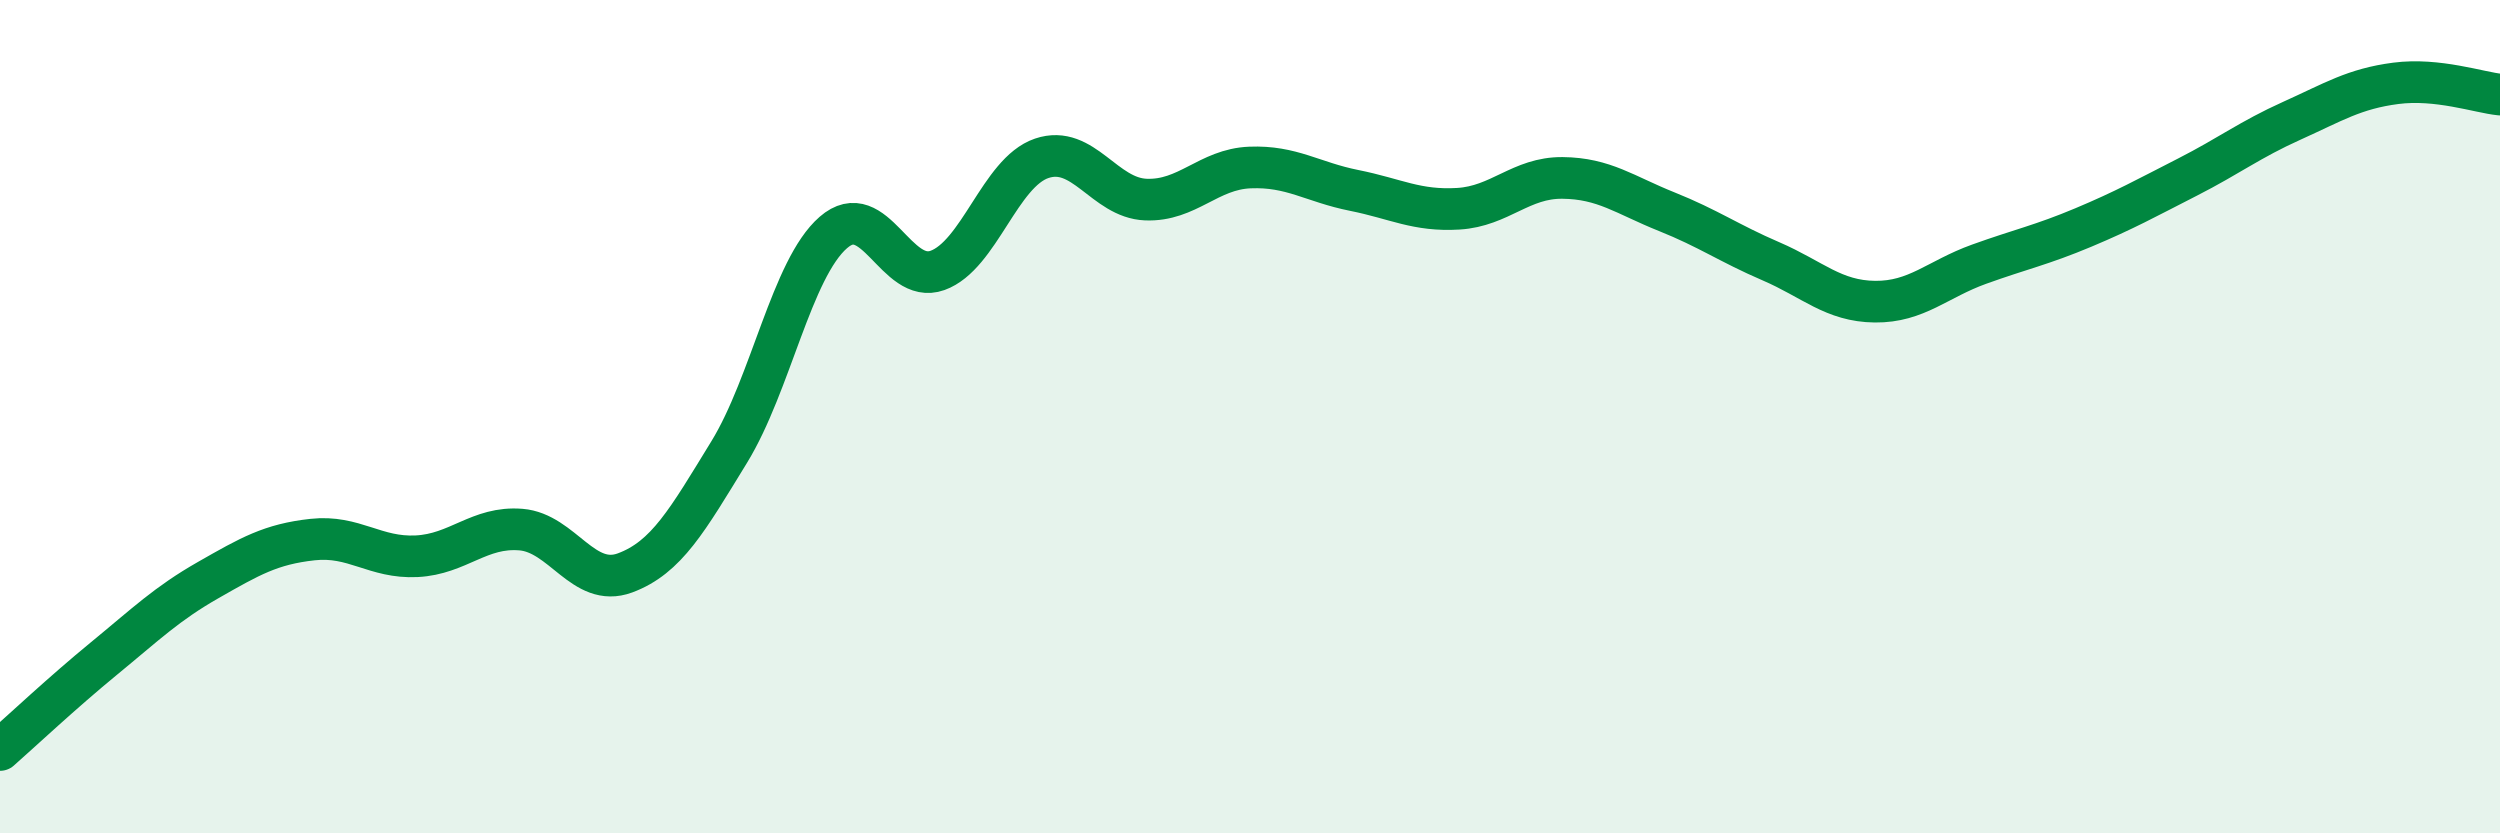
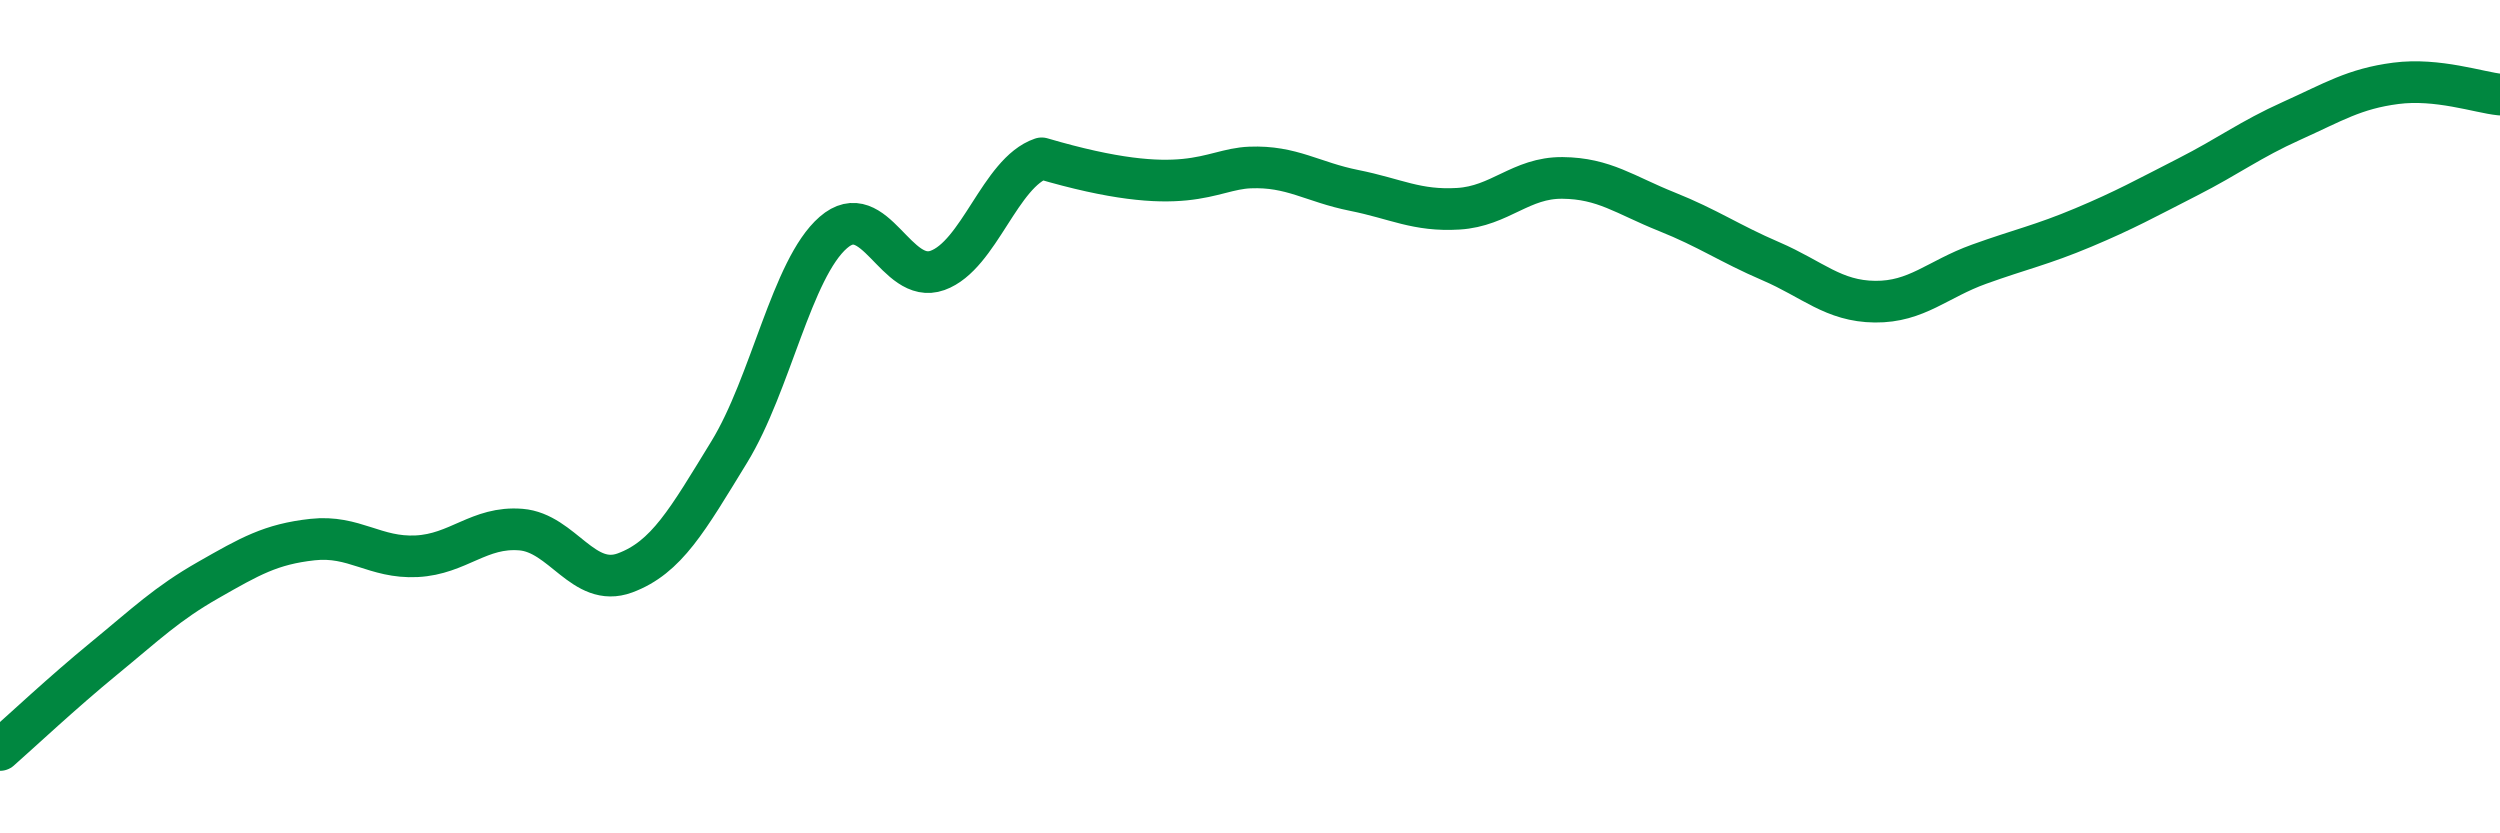
<svg xmlns="http://www.w3.org/2000/svg" width="60" height="20" viewBox="0 0 60 20">
-   <path d="M 0,18 C 0.5,17.56 1.5,16.62 2.5,15.8 C 3.5,14.98 4,14.49 5,13.92 C 6,13.35 6.5,13.06 7.5,12.95 C 8.5,12.84 9,13.4 10,13.35 C 11,13.3 11.5,12.63 12.5,12.71 C 13.5,12.79 14,14.12 15,13.75 C 16,13.38 16.5,12.48 17.5,10.85 C 18.5,9.22 19,6.45 20,5.58 C 21,4.71 21.5,6.85 22.5,6.49 C 23.5,6.13 24,4.14 25,3.8 C 26,3.46 26.5,4.75 27.5,4.79 C 28.5,4.83 29,4.06 30,4.02 C 31,3.98 31.5,4.37 32.5,4.57 C 33.5,4.77 34,5.07 35,5.01 C 36,4.95 36.5,4.26 37.5,4.27 C 38.5,4.28 39,4.68 40,5.08 C 41,5.48 41.5,5.84 42.5,6.27 C 43.5,6.7 44,7.23 45,7.24 C 46,7.25 46.5,6.7 47.5,6.34 C 48.5,5.98 49,5.88 50,5.46 C 51,5.04 51.5,4.76 52.5,4.25 C 53.5,3.74 54,3.35 55,2.9 C 56,2.45 56.5,2.13 57.5,2 C 58.5,1.87 59.5,2.22 60,2.27L60 20L0 20Z" fill="#008740" opacity="0.1" stroke-linecap="round" stroke-linejoin="round" />
-   <path d="M 0,18 C 0.5,17.56 1.5,16.62 2.5,15.8 C 3.5,14.98 4,14.49 5,13.92 C 6,13.35 6.5,13.06 7.5,12.95 C 8.5,12.84 9,13.4 10,13.35 C 11,13.3 11.5,12.63 12.5,12.71 C 13.5,12.79 14,14.12 15,13.75 C 16,13.38 16.5,12.48 17.5,10.85 C 18.5,9.22 19,6.45 20,5.58 C 21,4.71 21.5,6.85 22.5,6.49 C 23.5,6.13 24,4.14 25,3.8 C 26,3.46 26.5,4.75 27.5,4.79 C 28.5,4.83 29,4.06 30,4.02 C 31,3.98 31.5,4.37 32.5,4.57 C 33.5,4.77 34,5.07 35,5.01 C 36,4.95 36.5,4.26 37.5,4.27 C 38.5,4.28 39,4.68 40,5.08 C 41,5.48 41.5,5.84 42.5,6.27 C 43.5,6.7 44,7.23 45,7.24 C 46,7.25 46.5,6.7 47.5,6.34 C 48.5,5.98 49,5.88 50,5.46 C 51,5.04 51.5,4.76 52.5,4.25 C 53.5,3.74 54,3.35 55,2.9 C 56,2.45 56.5,2.13 57.5,2 C 58.5,1.87 59.5,2.22 60,2.27" stroke="#008740" stroke-width="1" fill="none" stroke-linecap="round" stroke-linejoin="round" />
+   <path d="M 0,18 C 0.5,17.56 1.5,16.62 2.5,15.8 C 3.5,14.98 4,14.49 5,13.92 C 6,13.35 6.5,13.06 7.5,12.95 C 8.5,12.84 9,13.4 10,13.35 C 11,13.3 11.5,12.63 12.5,12.71 C 13.5,12.79 14,14.12 15,13.75 C 16,13.38 16.5,12.48 17.5,10.85 C 18.5,9.22 19,6.45 20,5.58 C 21,4.71 21.5,6.85 22.5,6.49 C 23.5,6.13 24,4.14 25,3.8 C 28.5,4.83 29,4.06 30,4.02 C 31,3.98 31.5,4.37 32.5,4.57 C 33.5,4.77 34,5.07 35,5.01 C 36,4.95 36.5,4.26 37.5,4.27 C 38.5,4.28 39,4.68 40,5.08 C 41,5.48 41.5,5.84 42.5,6.27 C 43.5,6.7 44,7.23 45,7.24 C 46,7.25 46.5,6.7 47.5,6.34 C 48.5,5.98 49,5.88 50,5.46 C 51,5.04 51.5,4.76 52.5,4.25 C 53.5,3.74 54,3.35 55,2.9 C 56,2.45 56.5,2.13 57.5,2 C 58.5,1.87 59.5,2.22 60,2.27" stroke="#008740" stroke-width="1" fill="none" stroke-linecap="round" stroke-linejoin="round" />
</svg>